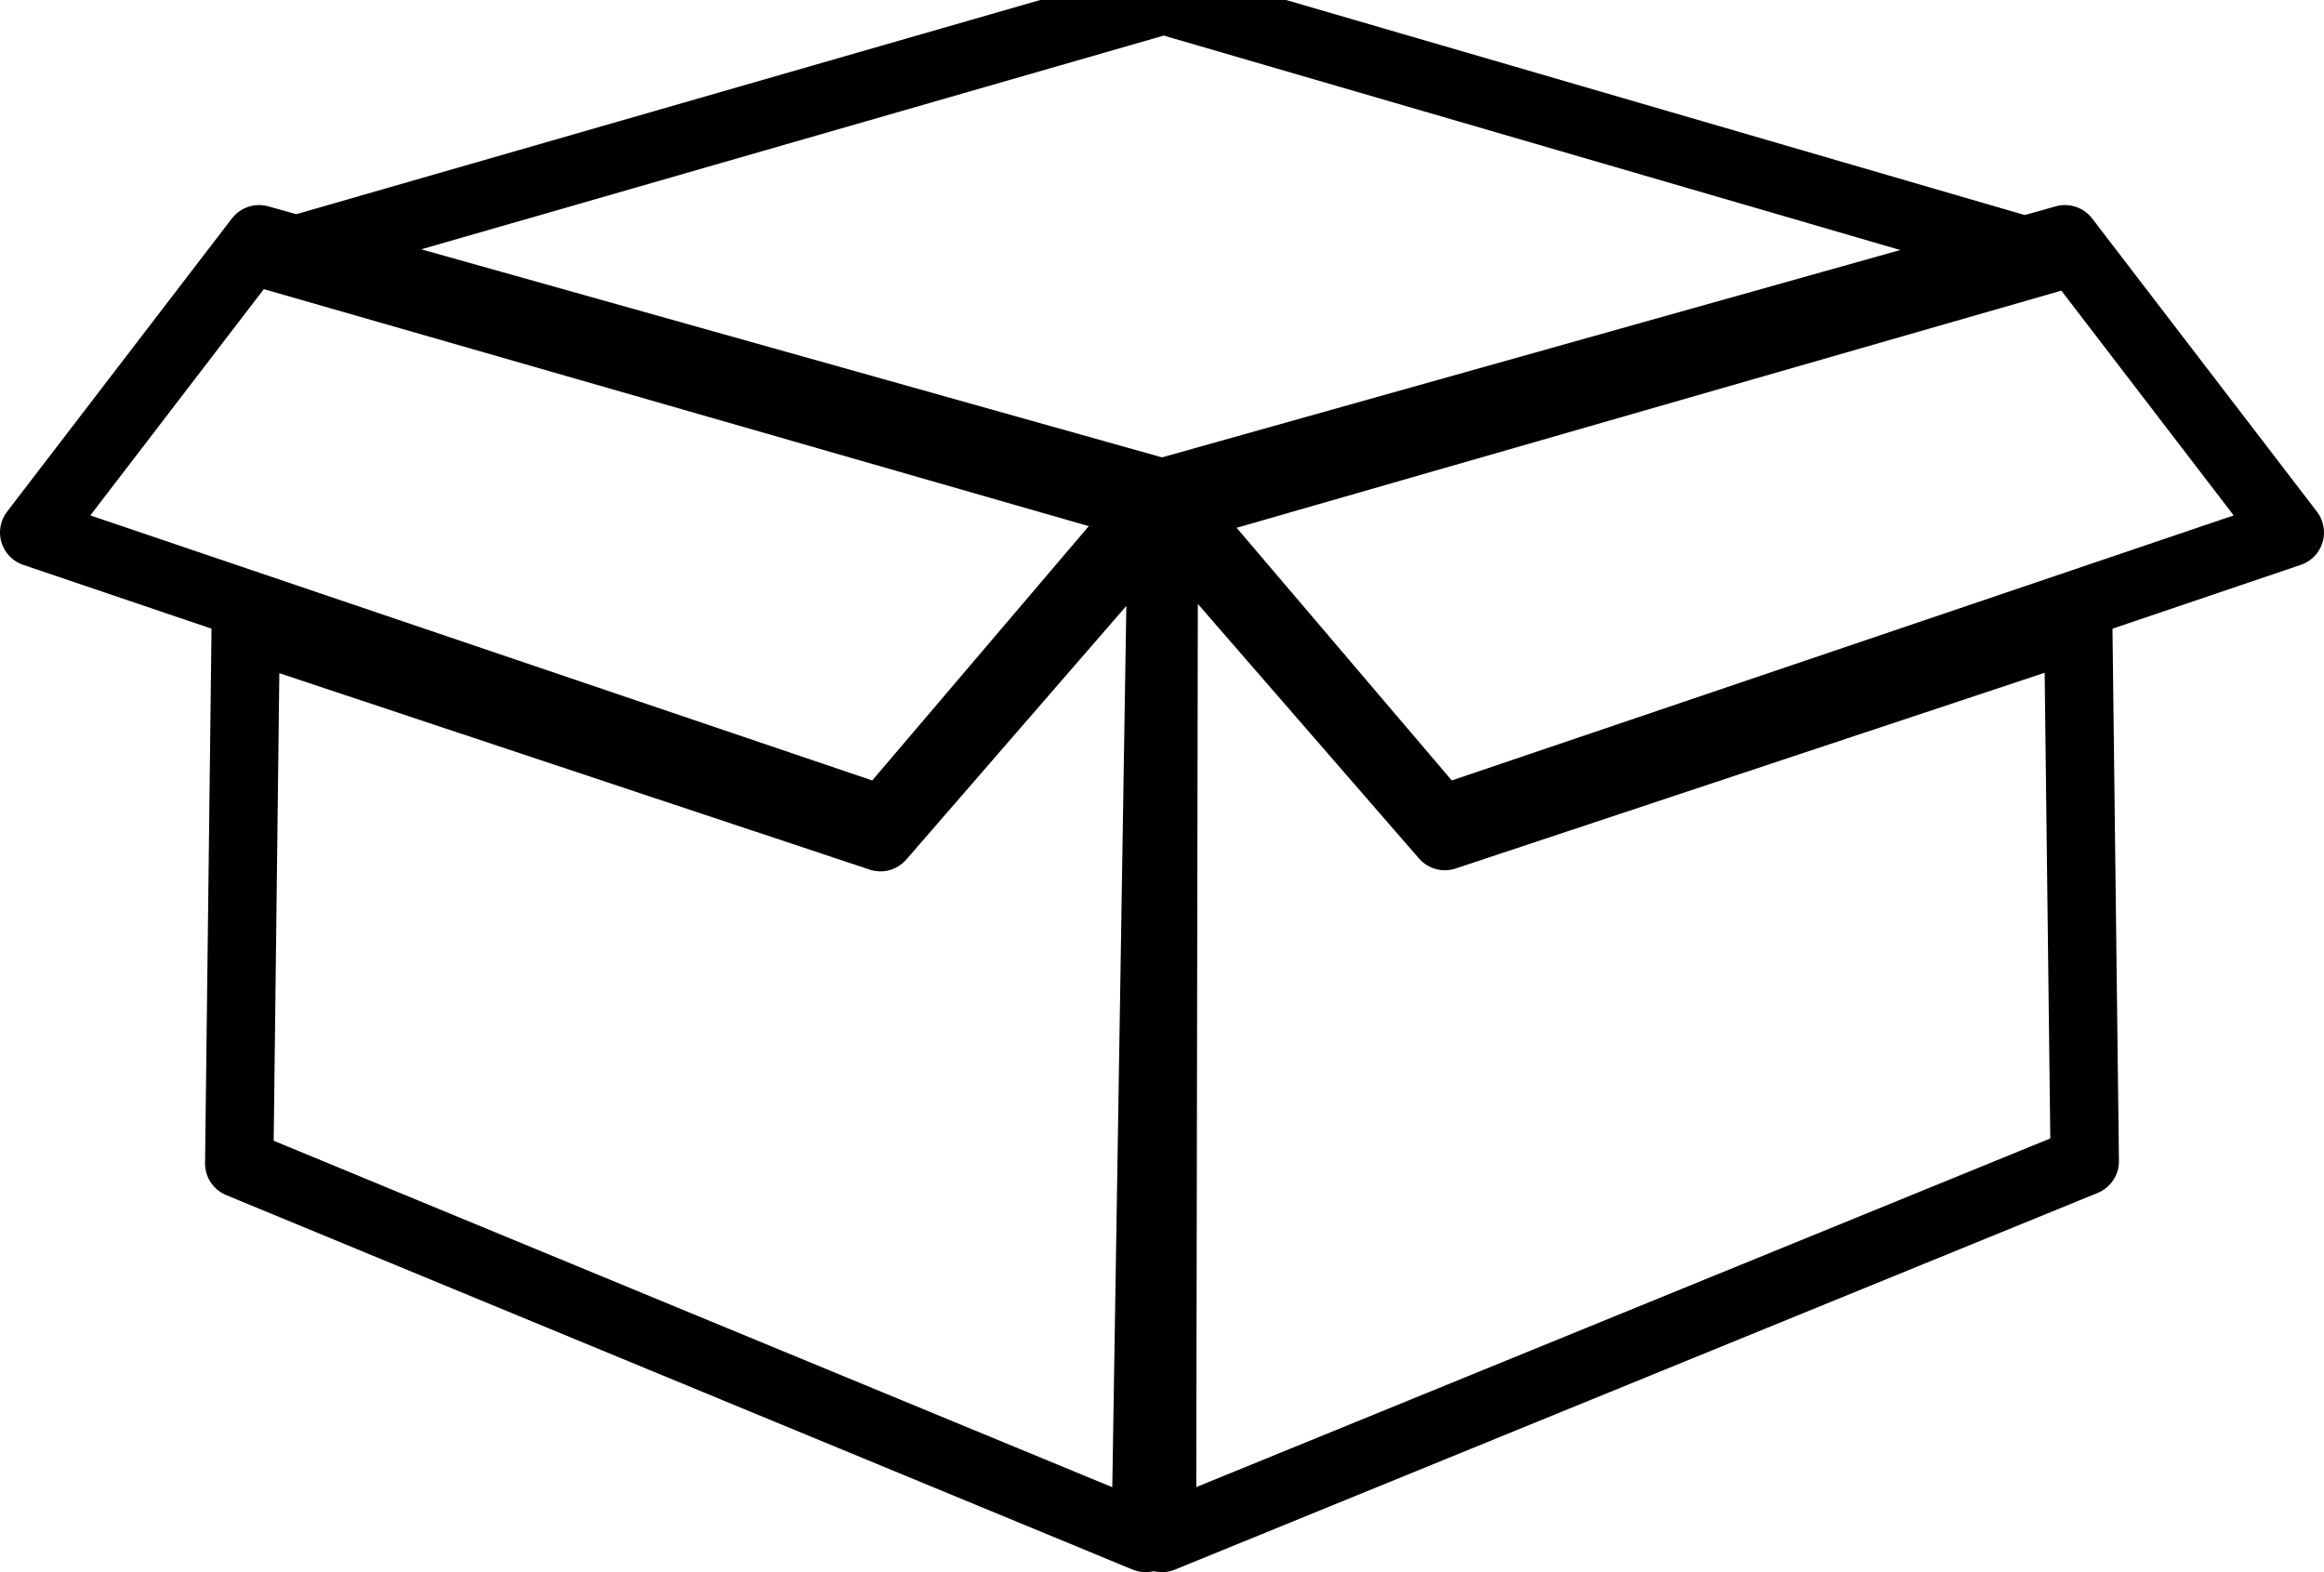
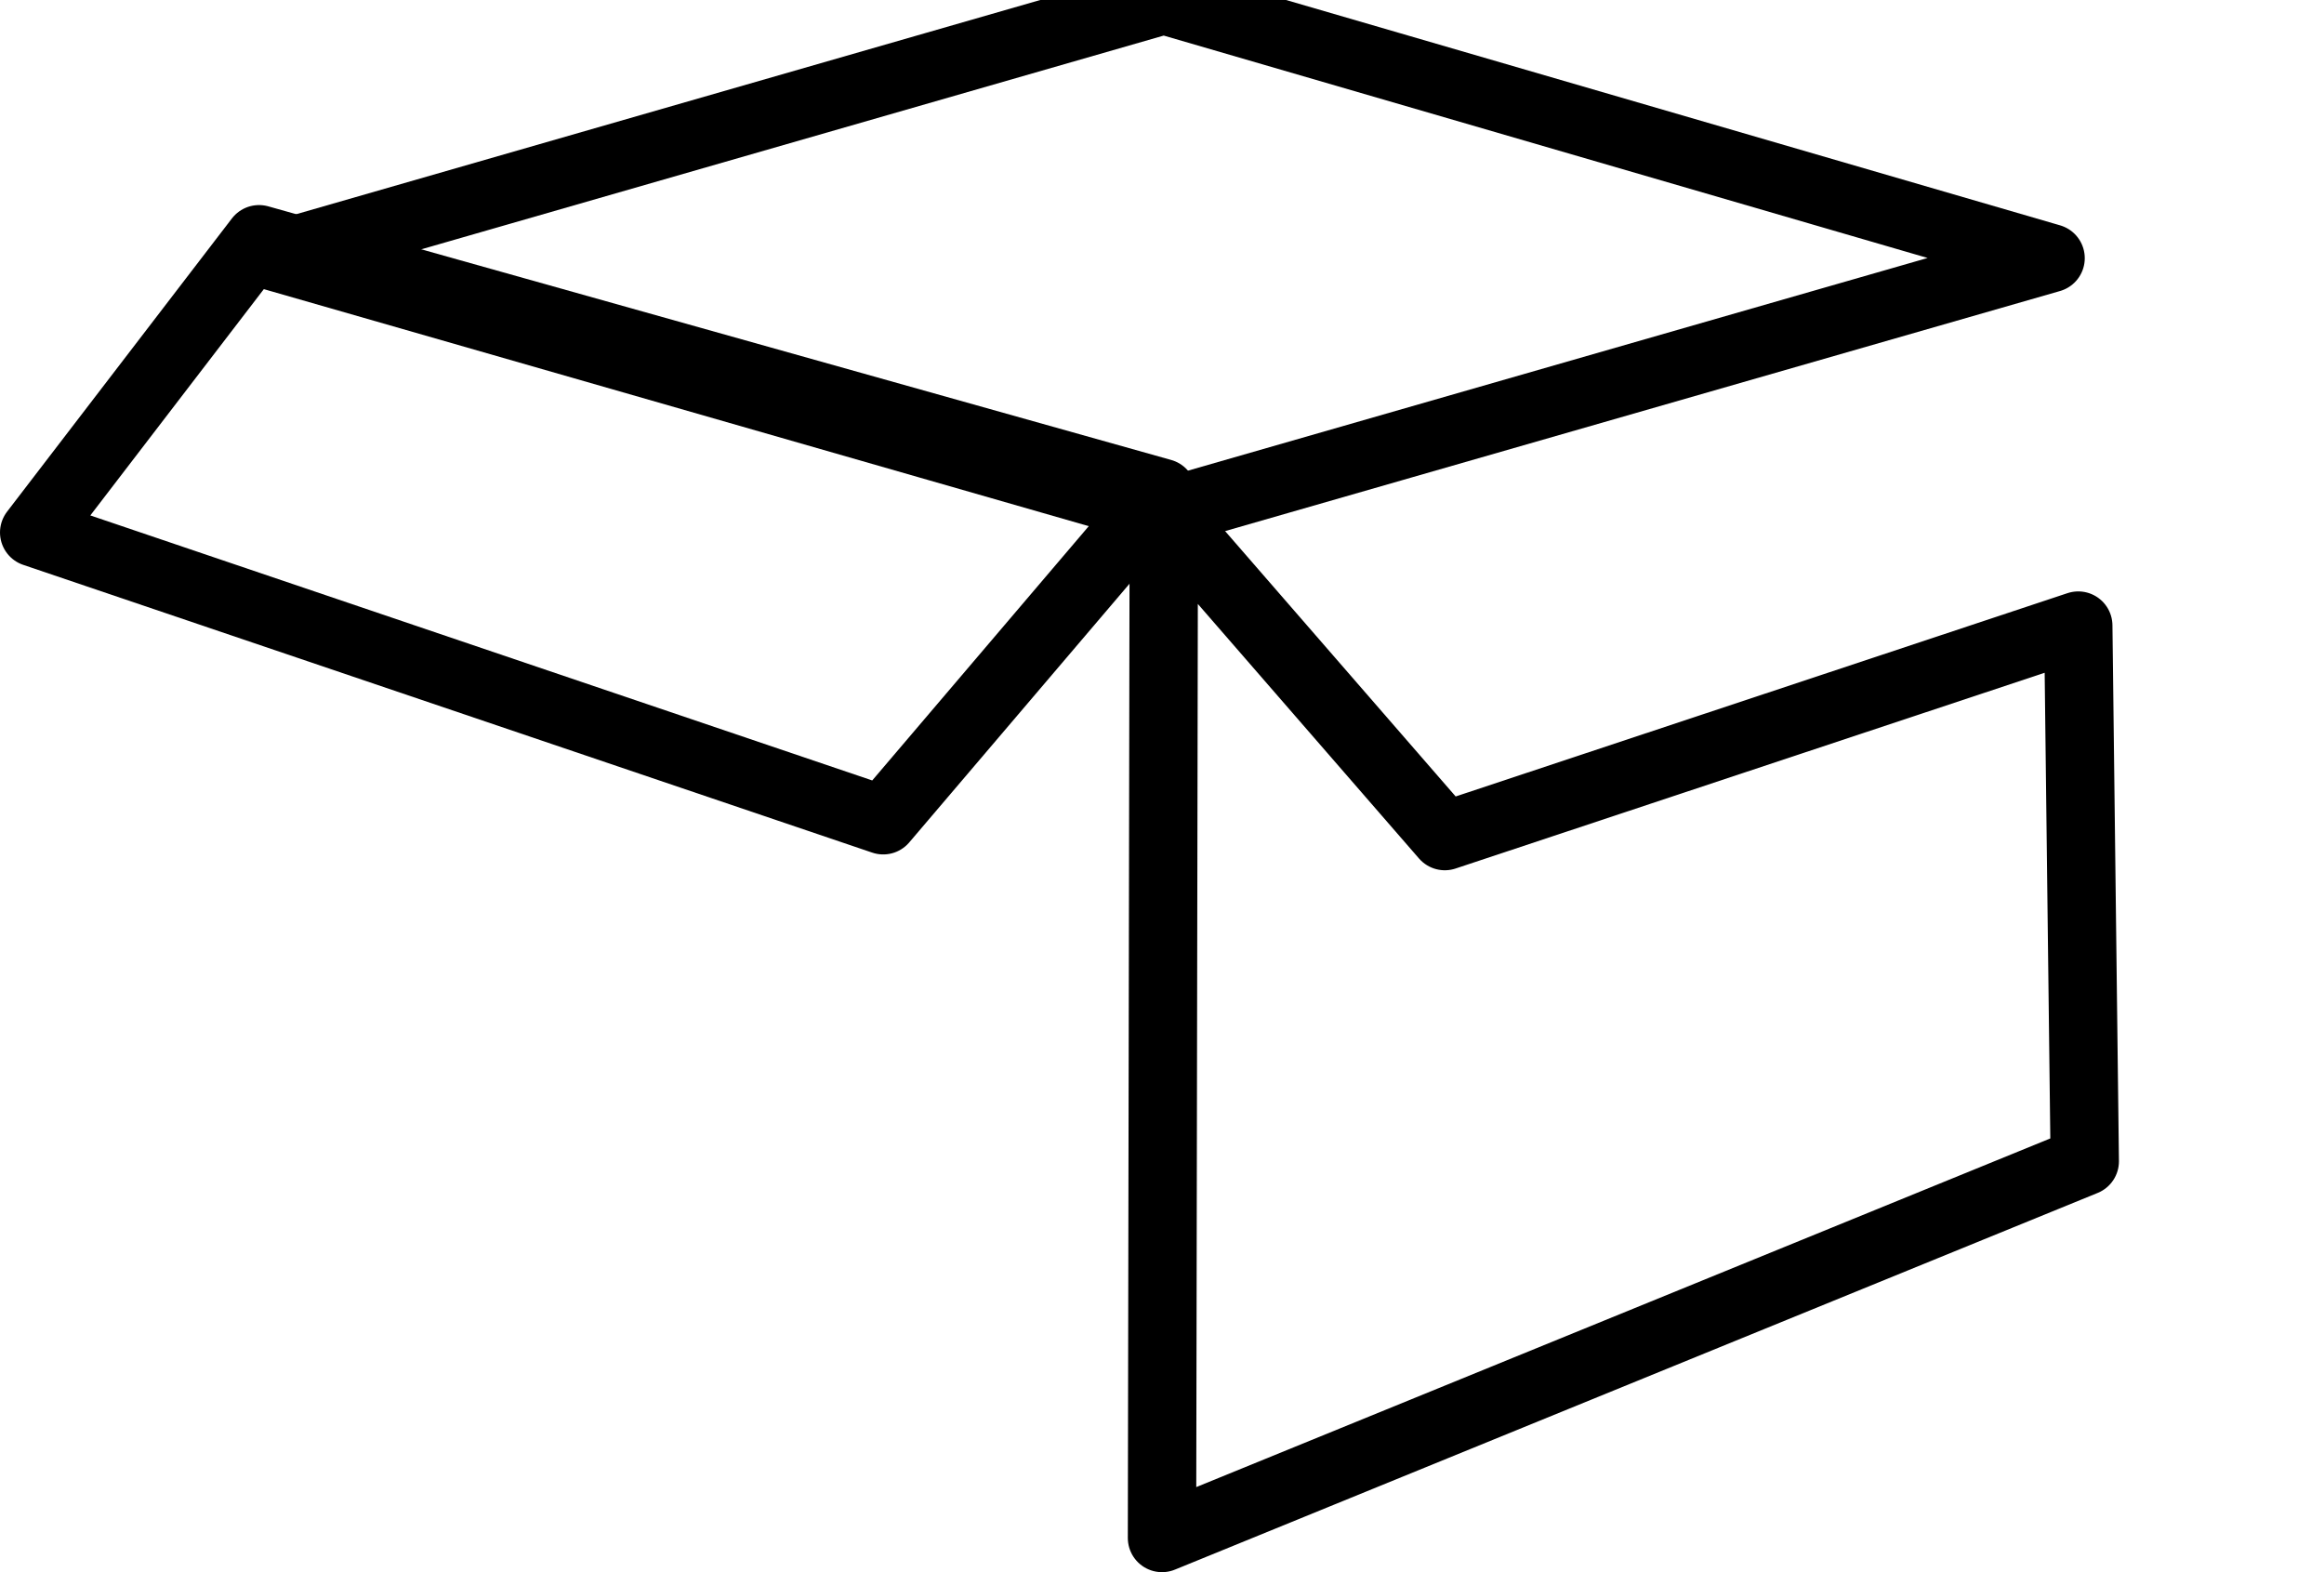
<svg xmlns="http://www.w3.org/2000/svg" width="68" height="46" viewBox="0 0 68 46" fill="none">
  <path fill-rule="evenodd" clip-rule="evenodd" d="M34.104 15L8 7.5L34.052 0L60 7.554L34.104 15Z" stroke="black" stroke-width="2" stroke-linecap="round" stroke-linejoin="round" />
-   <path fill-rule="evenodd" clip-rule="evenodd" d="M34 14.421L60.422 7L67 15.58L42.157 24L34 14.421Z" stroke="black" stroke-width="2" stroke-linecap="round" stroke-linejoin="round" />
  <path fill-rule="evenodd" clip-rule="evenodd" d="M42.275 24.463L34.053 15L34 45L61 33.978L60.81 18.304L42.275 24.463Z" stroke="black" stroke-width="2" stroke-linecap="round" stroke-linejoin="round" />
  <path fill-rule="evenodd" clip-rule="evenodd" d="M34 14.421L7.579 7L1 15.58L25.843 24L34 14.421Z" stroke="black" stroke-width="2" stroke-linecap="round" stroke-linejoin="round" />
-   <path fill-rule="evenodd" clip-rule="evenodd" d="M25.762 24.495L7.19 18.316L7 34.043L33.522 45L34 15L25.762 24.495Z" stroke="black" stroke-width="2" stroke-linecap="round" stroke-linejoin="round" />
</svg>